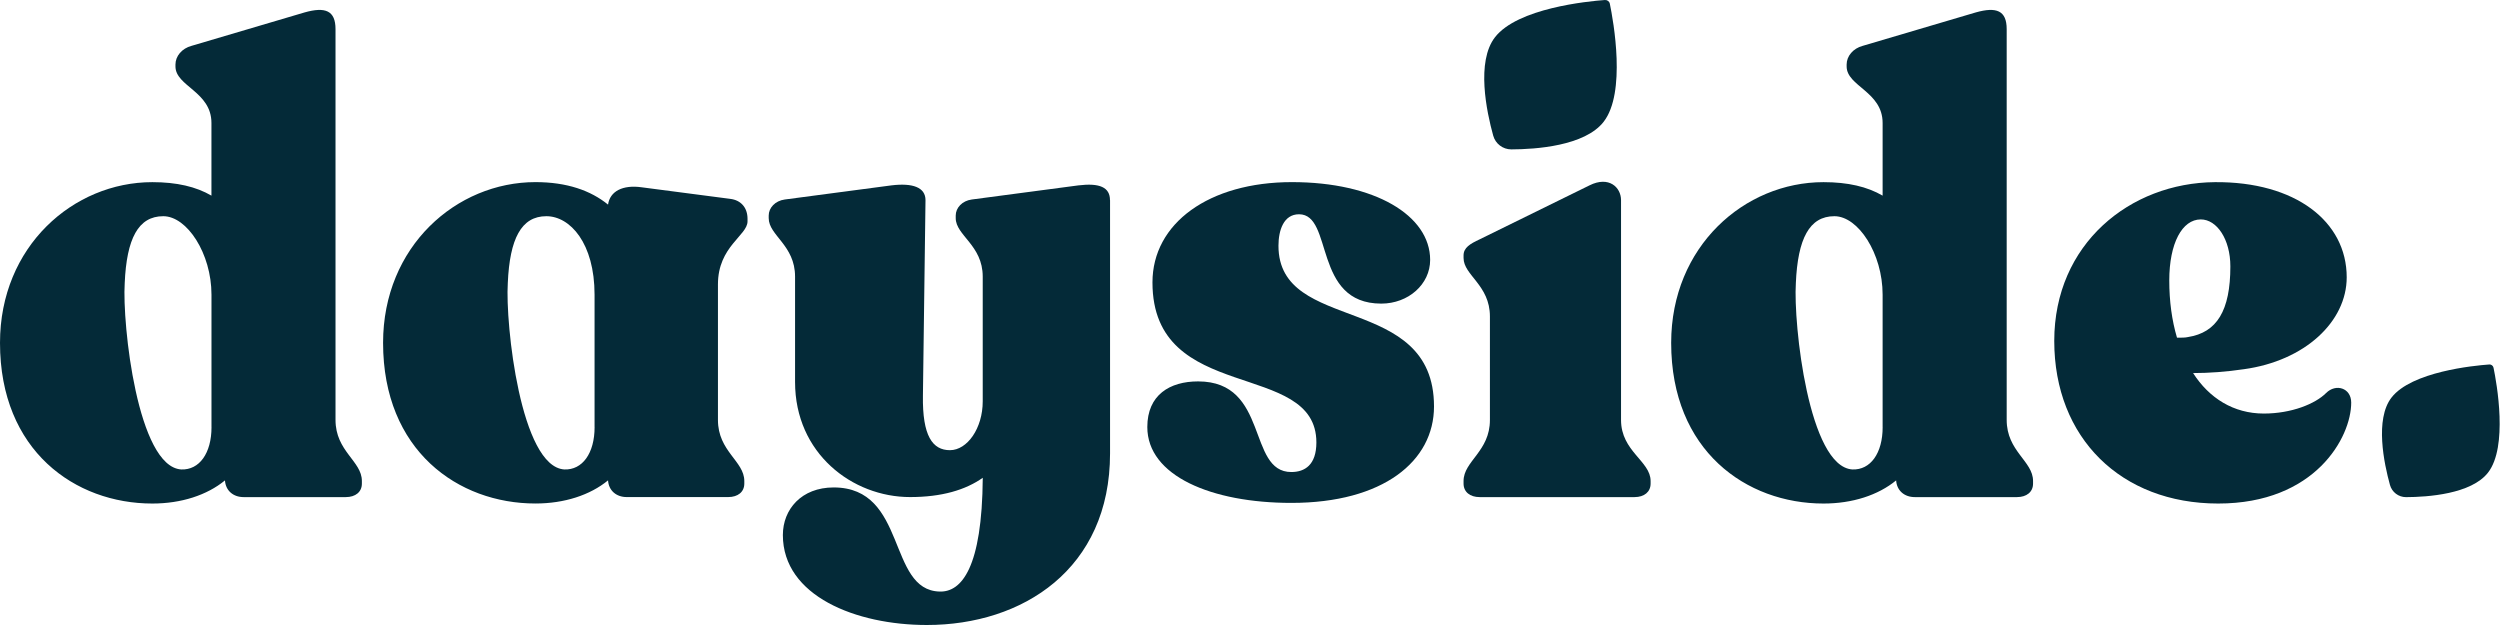
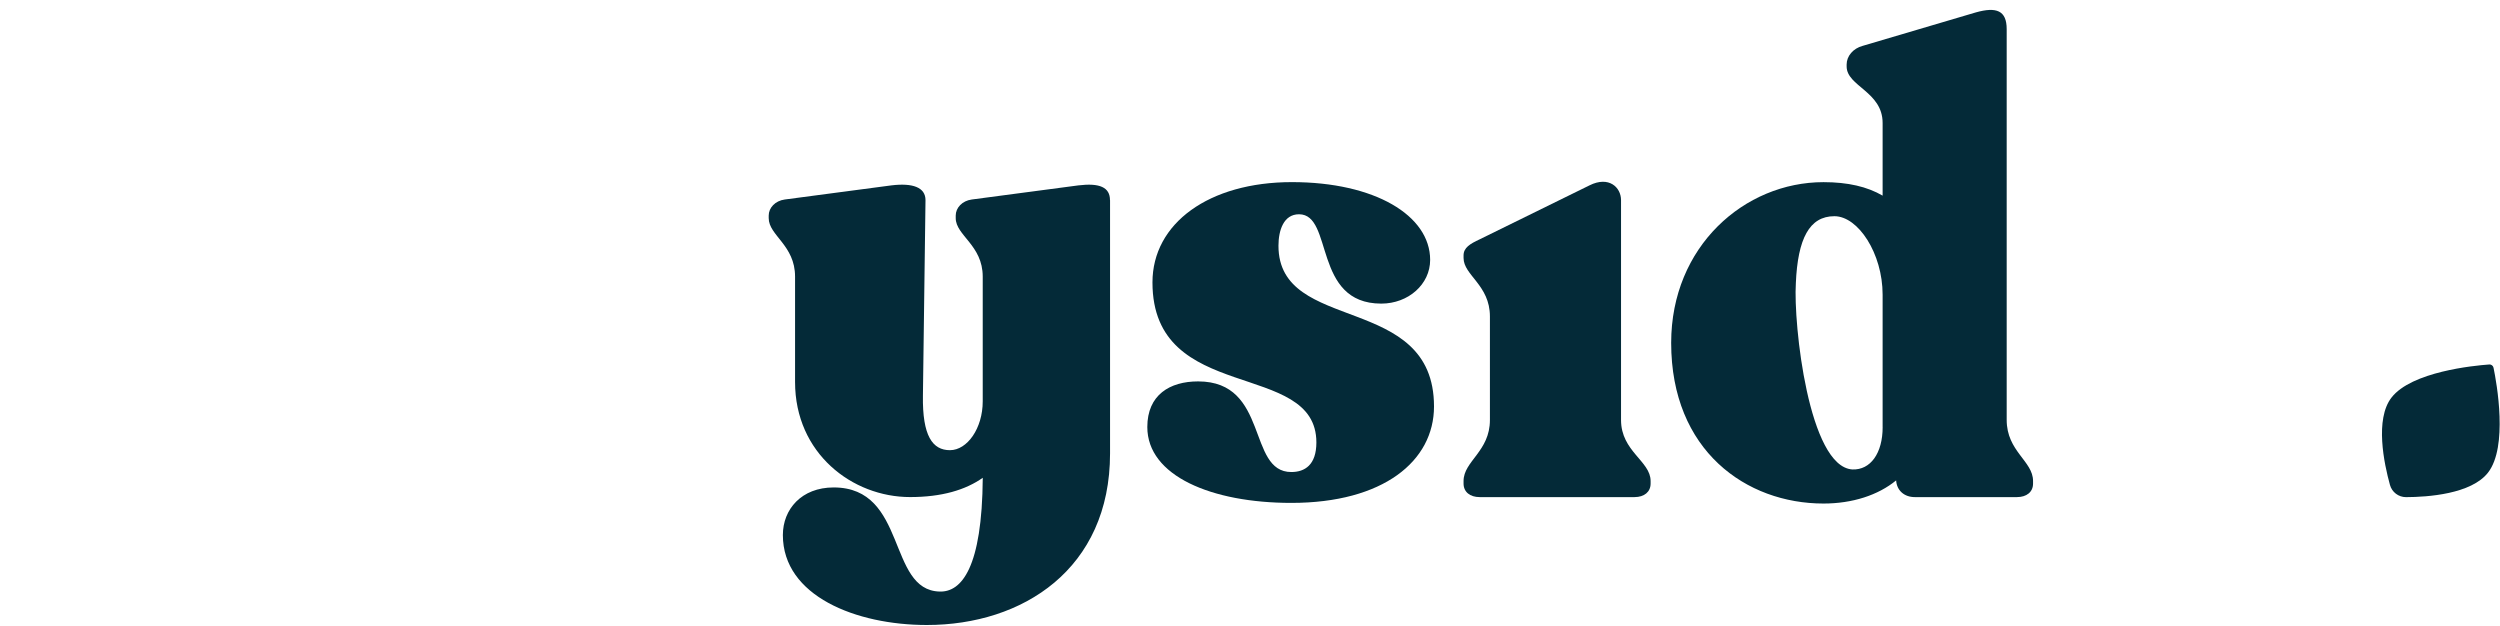
<svg xmlns="http://www.w3.org/2000/svg" fill="none" viewBox="0 0 699 175" height="175" width="699">
-   <path fill="#042A38" d="M101.18 134.5V135.22C101.18 137.56 99.38 138.99 96.69 138.99H68.11C65.23 138.99 63.08 137.19 62.9 134.32C57.87 138.45 50.68 140.79 42.59 140.79C21.02 140.79 0 126.05 0 95.86C0 68.9 20.49 50.93 42.59 50.93C49.42 50.93 54.81 52.19 59.12 54.7V34.39C59.12 25.58 49.06 24.15 49.06 18.57V18.03C49.06 15.69 50.86 13.54 53.55 12.82L85.18 3.47C90.93 1.85 93.81 2.93 93.81 8.14V117.41C93.81 126.22 101.18 128.91 101.18 134.48V134.5ZM59.13 119.4V82.38C59.13 70.88 52.3 60.45 45.65 60.45C38.64 60.45 35.41 66.74 34.87 79.14C34.15 90.64 38.46 130.54 50.69 131.26C55.72 131.44 59.14 126.77 59.14 119.4H59.13Z" />
-   <path fill="#042A38" d="M200.739 79.5V117.42C200.739 126.23 208.109 128.92 208.109 134.49V135.21C208.109 137.55 206.309 138.98 203.619 138.98H175.219C172.339 138.98 170.189 137.18 170.009 134.31C164.979 138.44 157.789 140.78 149.699 140.78C128.129 140.78 107.109 126.04 107.109 95.85C107.109 68.89 127.599 50.92 149.699 50.92C158.509 50.92 165.159 53.26 170.009 57.21C170.549 53.44 174.139 51.64 179.359 52.36L204.159 55.6C207.219 55.96 209.009 58.12 209.009 61.17V61.89C209.009 65.84 200.739 68.9 200.739 79.5ZM166.239 119.4V82.38C166.239 68 159.409 60.45 152.759 60.45C145.749 60.45 142.519 66.74 141.979 79.14C141.259 90.64 145.569 130.54 157.799 131.26C162.829 131.44 166.249 126.77 166.249 119.4H166.239Z" />
  <path fill="#042A38" d="M310.37 55.96V126.77C310.37 159.12 285.93 174.75 259.15 174.75C239.38 174.75 218.89 166.66 218.89 149.59C218.89 142.4 224.1 136.29 233.09 136.29C253.76 136.29 248.01 165.04 262.74 165.4C268.85 165.58 274.6 158.75 274.78 133.59C269.93 137.01 263.28 138.98 254.47 138.98C238.3 138.98 222.3 126.76 222.3 106.81V77.34C222.3 68.53 214.93 65.84 214.93 60.99V60.27C214.93 58.11 216.73 56.14 219.42 55.78L249.25 51.83C255.18 51.11 258.77 52.37 258.77 55.96L258.05 110.59C257.87 121.91 260.75 125.87 265.6 125.87C270.45 125.87 274.77 119.76 274.77 112.21V77.34C274.77 68.53 267.22 65.84 267.22 60.99V60.27C267.22 58.11 269.02 56.14 271.71 55.78L301.54 51.83C307.47 51.11 310.35 52.37 310.35 55.96H310.37Z" />
  <path fill="#042A38" d="M320.789 119.4C320.789 110.41 327.079 106.64 334.989 106.64C354.939 106.64 348.649 131.98 361.049 131.98C364.819 131.98 368.059 130 368.059 123.71C368.059 100.35 322.229 113.29 322.229 78.96C322.229 62.43 338.039 50.92 361.229 50.92C384.419 50.92 399.869 60.26 399.869 72.67C399.869 79.5 393.759 84.89 386.209 84.89C366.979 84.89 372.909 59.91 363.209 59.91C358.899 59.91 357.459 64.4 357.459 68.72C357.459 93.52 400.949 81.66 400.949 113.65C400.949 128.93 386.749 140.61 361.049 140.61C338.769 140.61 320.789 133.06 320.789 119.4Z" />
  <path fill="#042A38" d="M461.511 134.49V135.21C461.511 137.55 459.711 138.99 457.021 138.99H413.711C411.011 138.99 409.211 137.55 409.211 135.21V134.49C409.211 128.92 416.581 126.23 416.581 117.42V88.49C416.581 79.68 409.211 76.98 409.211 72.13V71.41C409.211 69.26 411.011 68.18 413.711 66.92L444.441 51.82C449.831 49.13 453.241 52.36 453.241 55.96V117.42C453.241 126.23 461.511 128.92 461.511 134.49Z" />
  <path fill="#042A38" d="M568.44 134.5V135.22C568.44 137.56 566.64 138.99 563.95 138.99H535.37C532.49 138.99 530.34 137.19 530.16 134.32C525.13 138.45 517.94 140.79 509.85 140.79C488.28 140.79 467.26 126.05 467.26 95.86C467.26 68.9 487.75 50.93 509.85 50.93C516.68 50.93 522.07 52.19 526.38 54.7V34.39C526.38 25.58 516.32 24.15 516.32 18.57V18.03C516.32 15.69 518.12 13.54 520.81 12.82L552.44 3.47C558.19 1.85 561.07 2.93 561.07 8.14V117.41C561.07 126.22 568.44 128.91 568.44 134.48V134.5ZM526.38 119.4V82.38C526.38 70.88 519.55 60.45 512.9 60.45C505.89 60.45 502.66 66.74 502.12 79.14C501.4 90.64 505.71 130.54 517.94 131.26C522.97 131.44 526.39 126.77 526.39 119.4H526.38Z" />
-   <path fill="#042A38" d="M657.399 112.57C657.399 122.28 647.339 140.79 620.199 140.79C593.059 140.79 574.369 122.46 574.369 95.32C574.369 68.18 595.579 51.11 619.299 50.93C641.759 50.75 656.139 61.89 656.139 77.53C656.139 89.93 644.459 100.89 627.389 103.23C622.539 103.95 617.679 104.31 613.189 104.31C617.679 111.32 624.509 115.63 632.959 115.63C640.689 115.63 647.339 112.93 650.389 109.88C653.089 107.18 657.399 108.44 657.399 112.58V112.57ZM606.529 78.42C606.529 84.17 607.249 89.56 608.689 94.42C609.949 94.42 611.029 94.42 611.749 94.24C619.839 92.98 623.609 86.87 623.609 74.47C623.609 66.92 619.839 61.35 615.339 61.35C610.129 61.35 606.529 68 606.529 78.42Z" />
  <path fill="#042A38" d="M695.981 101.9C696.561 101.86 697.071 102.25 697.191 102.82C698.091 107.18 701.281 124.9 695.651 132.14C690.971 138.16 678.751 138.98 672.721 139C670.621 139 668.791 137.61 668.231 135.58C666.581 129.63 663.961 117.21 668.671 111.15C674.291 103.93 691.631 102.22 695.981 101.91V101.9Z" />
-   <path fill="#042A38" d="M448.75 0.01C449.4 -0.04 449.98 0.4 450.11 1.04C451.12 5.95 454.72 25.9 448.38 34.05C443.11 40.83 429.35 41.75 422.56 41.77C420.2 41.77 418.13 40.2 417.5 37.92C415.64 31.21 412.7 17.23 418 10.41C424.32 2.28 443.85 0.36 448.75 0V0.01Z" />
</svg>